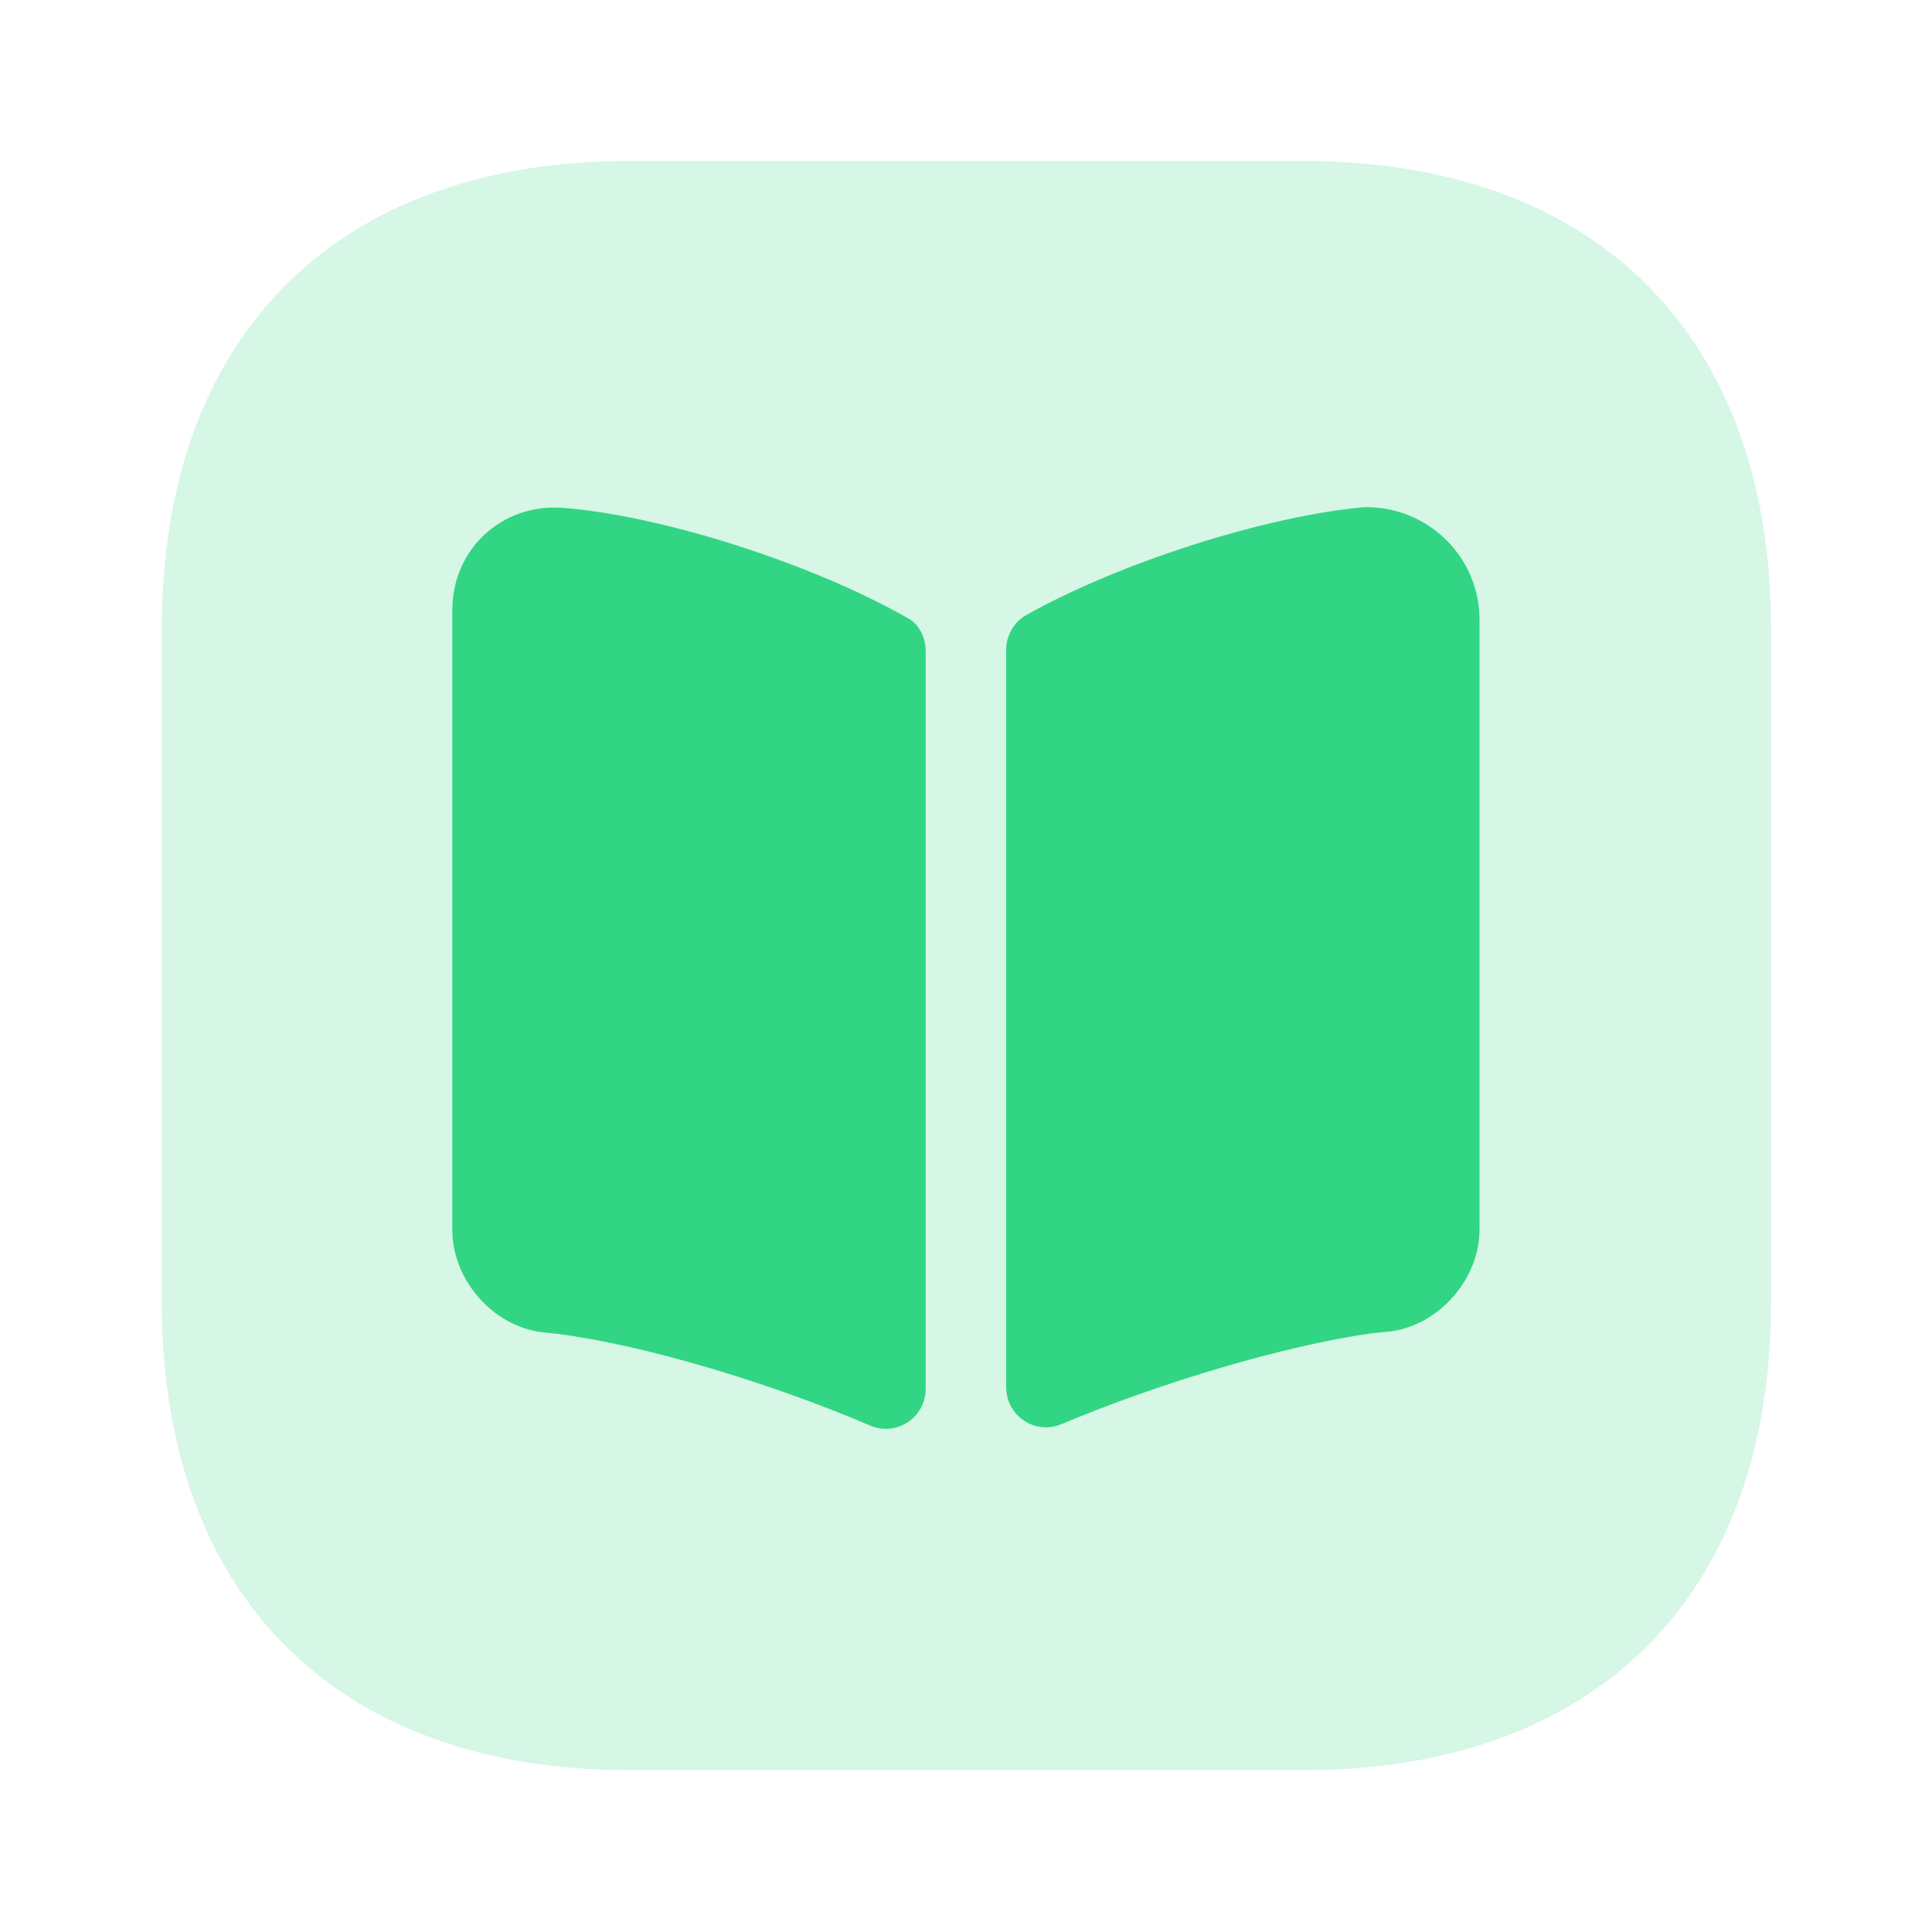
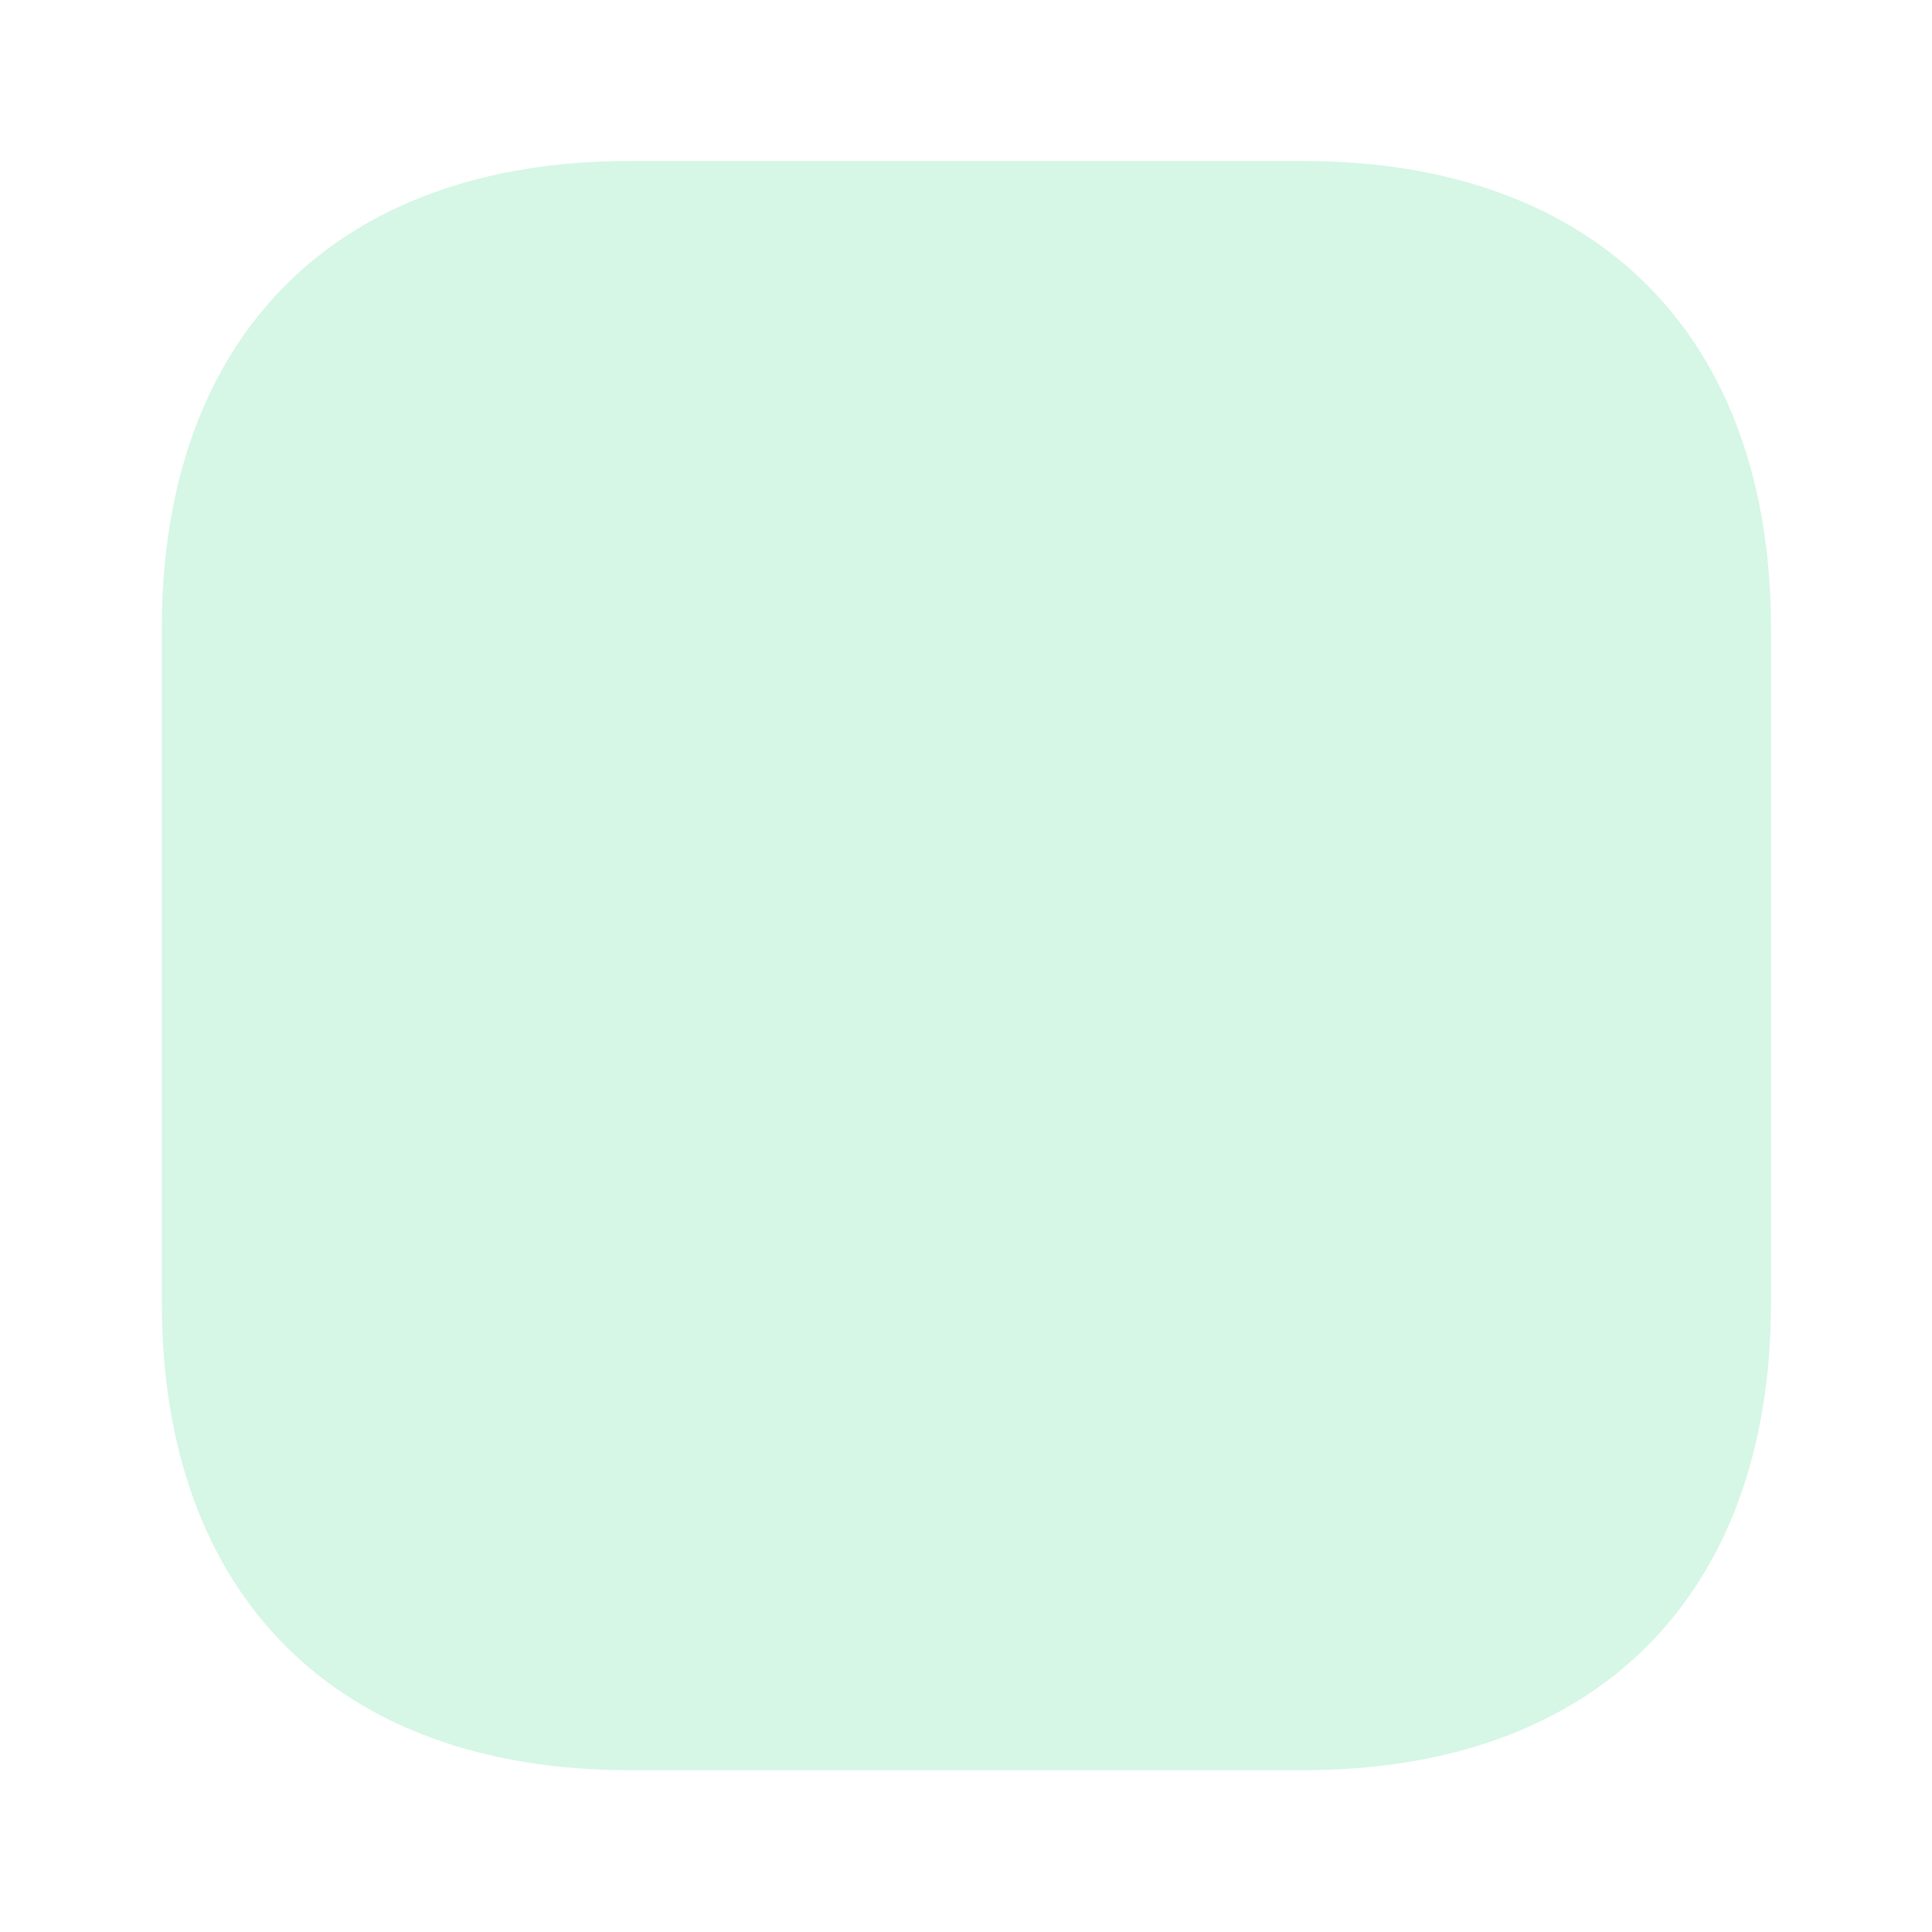
<svg xmlns="http://www.w3.org/2000/svg" width="24" height="24" viewBox="0 0 24 24" fill="none">
  <path opacity="0.2" d="M16.19 2H7.82C4.18 2 2.01 4.17 2.01 7.81V16.18C2.01 19.82 4.18 21.99 7.82 21.99H16.19C19.83 21.99 22 19.82 22 16.18V7.81C22 4.17 19.83 2 16.19 2Z" fill="#32D583" />
-   <path d="M11.499 8.089V17.249C11.499 17.609 11.139 17.849 10.809 17.709C9.599 17.189 8.019 16.709 6.919 16.569L6.729 16.549C6.119 16.469 5.619 15.899 5.619 15.279V7.579C5.619 6.819 6.239 6.249 6.999 6.309C8.249 6.409 10.099 7.009 11.259 7.669C11.409 7.739 11.499 7.909 11.499 8.089ZM18.379 7.7V15.27C18.379 15.89 17.879 16.46 17.269 16.54L17.059 16.56C15.969 16.71 14.399 17.18 13.189 17.69C12.859 17.83 12.499 17.59 12.499 17.23V8.08C12.498 7.991 12.52 7.903 12.564 7.826C12.608 7.748 12.672 7.684 12.749 7.64C13.909 6.99 15.719 6.41 16.949 6.3H16.989C17.759 6.31 18.379 6.93 18.379 7.7Z" fill="#32D583" />
</svg>